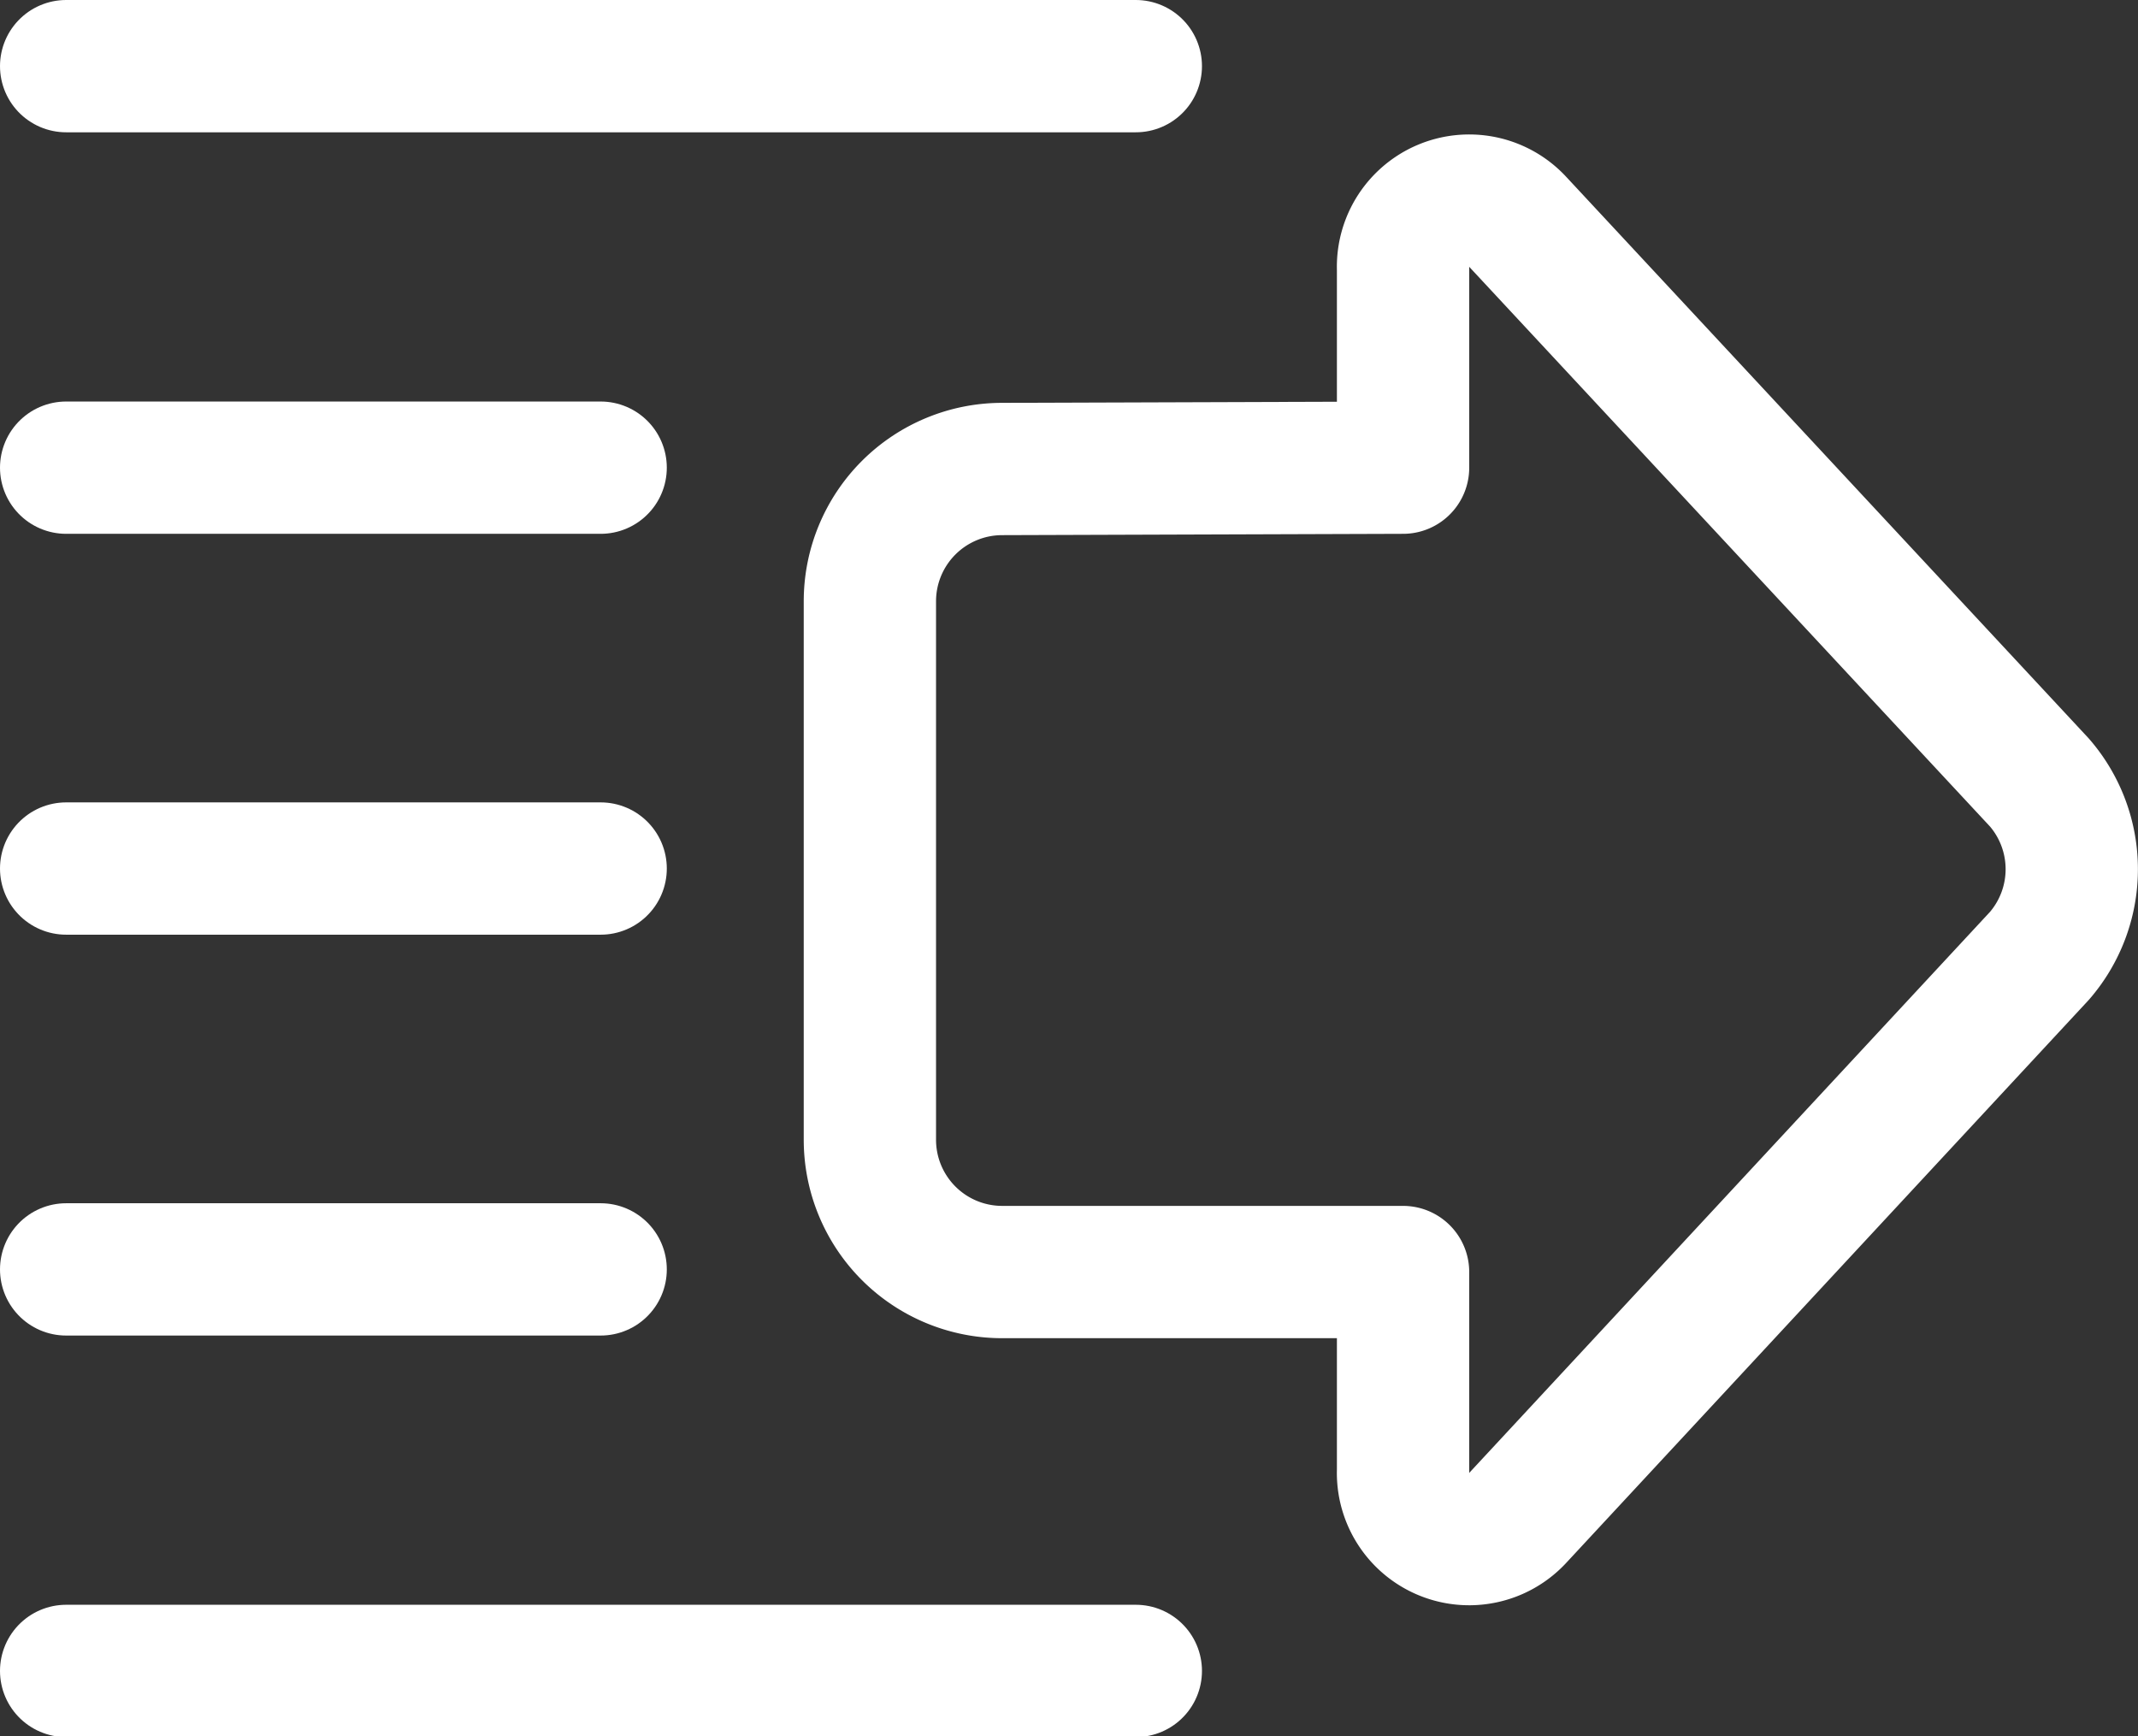
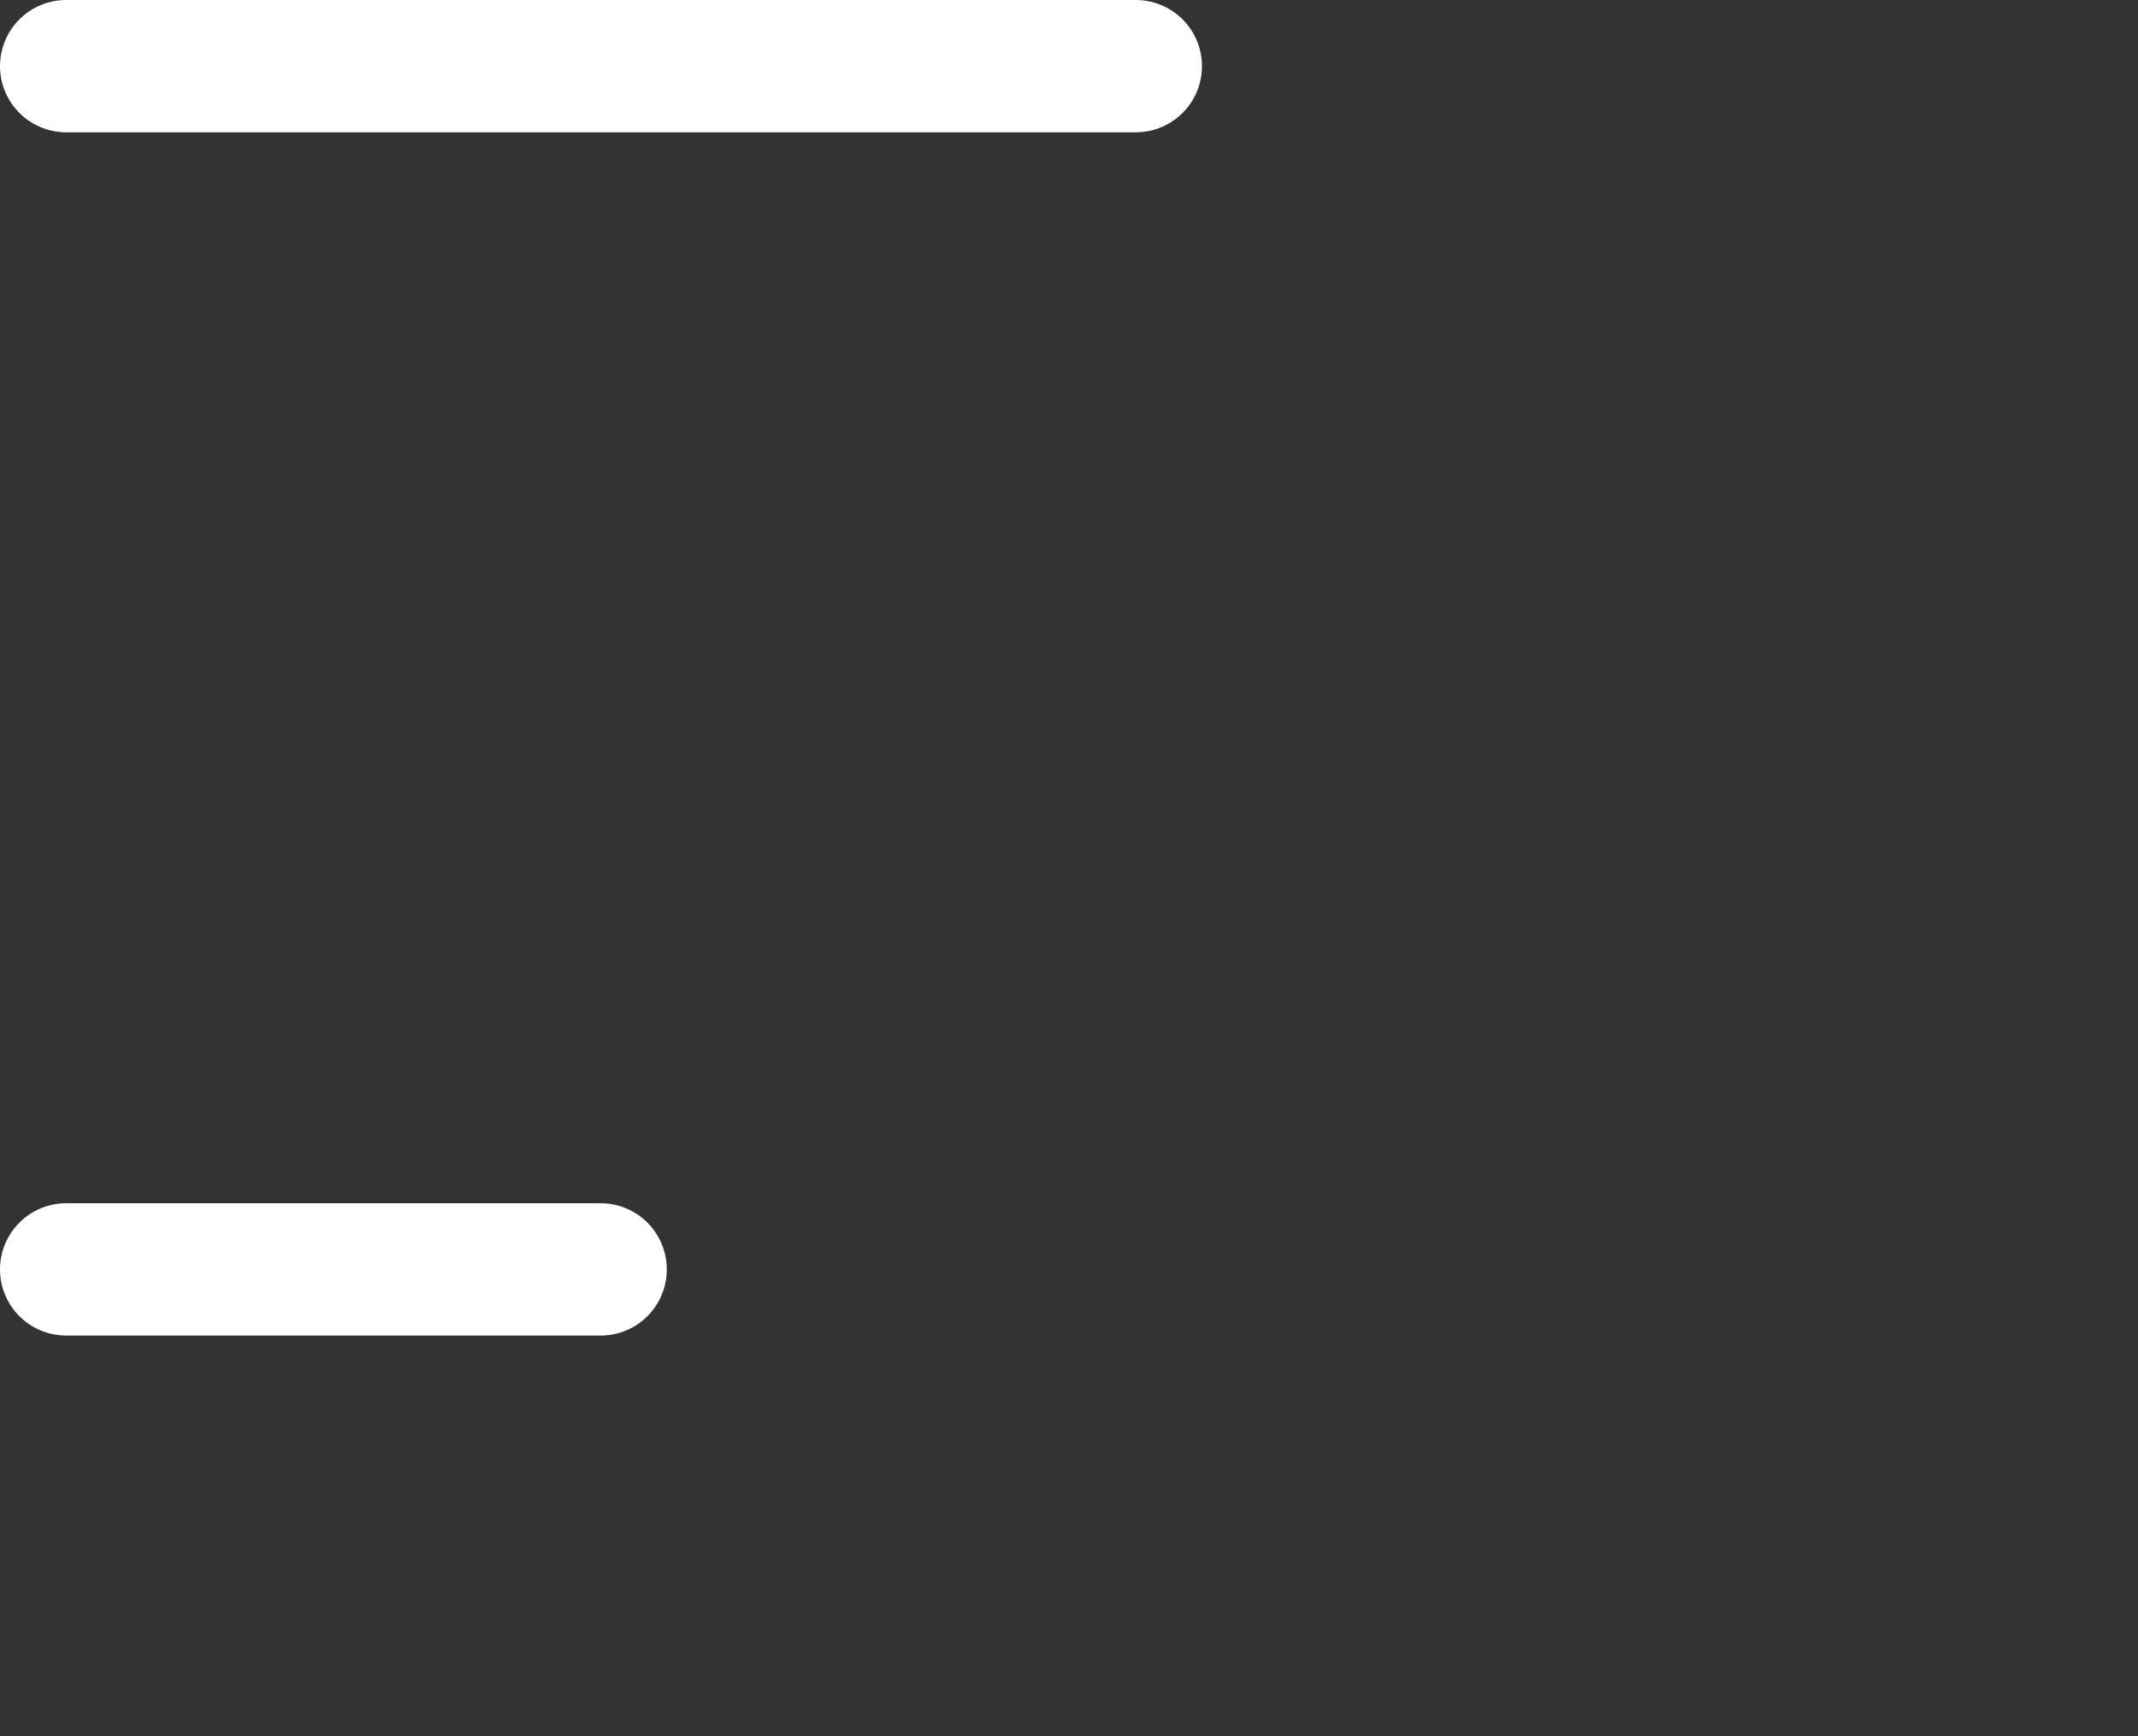
<svg xmlns="http://www.w3.org/2000/svg" id="a080d3a8-a59e-4ff8-bbd9-9a93951380eb" data-name="b9a44a30-1e8f-4542-b88f-bd6df422f177" viewBox="0 0 32.32 26.25">
  <rect x="0" y="0" width="32.32" height="26.25" fill="#333333" stroke="none" />
  <defs>
    <style>.ec06ceb6-c524-41e7-b760-8728a48ea66a{fill:none;stroke:#fff;stroke-linecap:round;stroke-linejoin:round;stroke-width:2px;}</style>
  </defs>
  <path class="ec06ceb6-c524-41e7-b760-8728a48ea66a" d="M17.58,4.17H1.41" transform="translate(-0.41 -3.17)" />
-   <path class="ec06ceb6-c524-41e7-b760-8728a48ea66a" d="M9.49,10.24H1.41" transform="translate(-0.41 -3.17)" />
-   <path class="ec06ceb6-c524-41e7-b760-8728a48ea66a" d="M9.49,16.3H1.41" transform="translate(-0.41 -3.17)" />
  <path class="ec06ceb6-c524-41e7-b760-8728a48ea66a" d="M9.49,22.36H1.41" transform="translate(-0.41 -3.17)" />
-   <path class="ec06ceb6-c524-41e7-b760-8728a48ea66a" d="M17.58,28.43H1.41" transform="translate(-0.41 -3.17)" />
-   <path class="ec06ceb6-c524-41e7-b760-8728a48ea66a" d="M21.62,10.24v-3a1,1,0,0,1,1.73-.72L31.24,15a2,2,0,0,1,0,2.62l-7.89,8.5a1,1,0,0,1-1.73-.72v-3H15.56a2,2,0,0,1-2-2V12.26a2,2,0,0,1,2-2Z" transform="translate(-0.41 -3.17)" />
</svg>